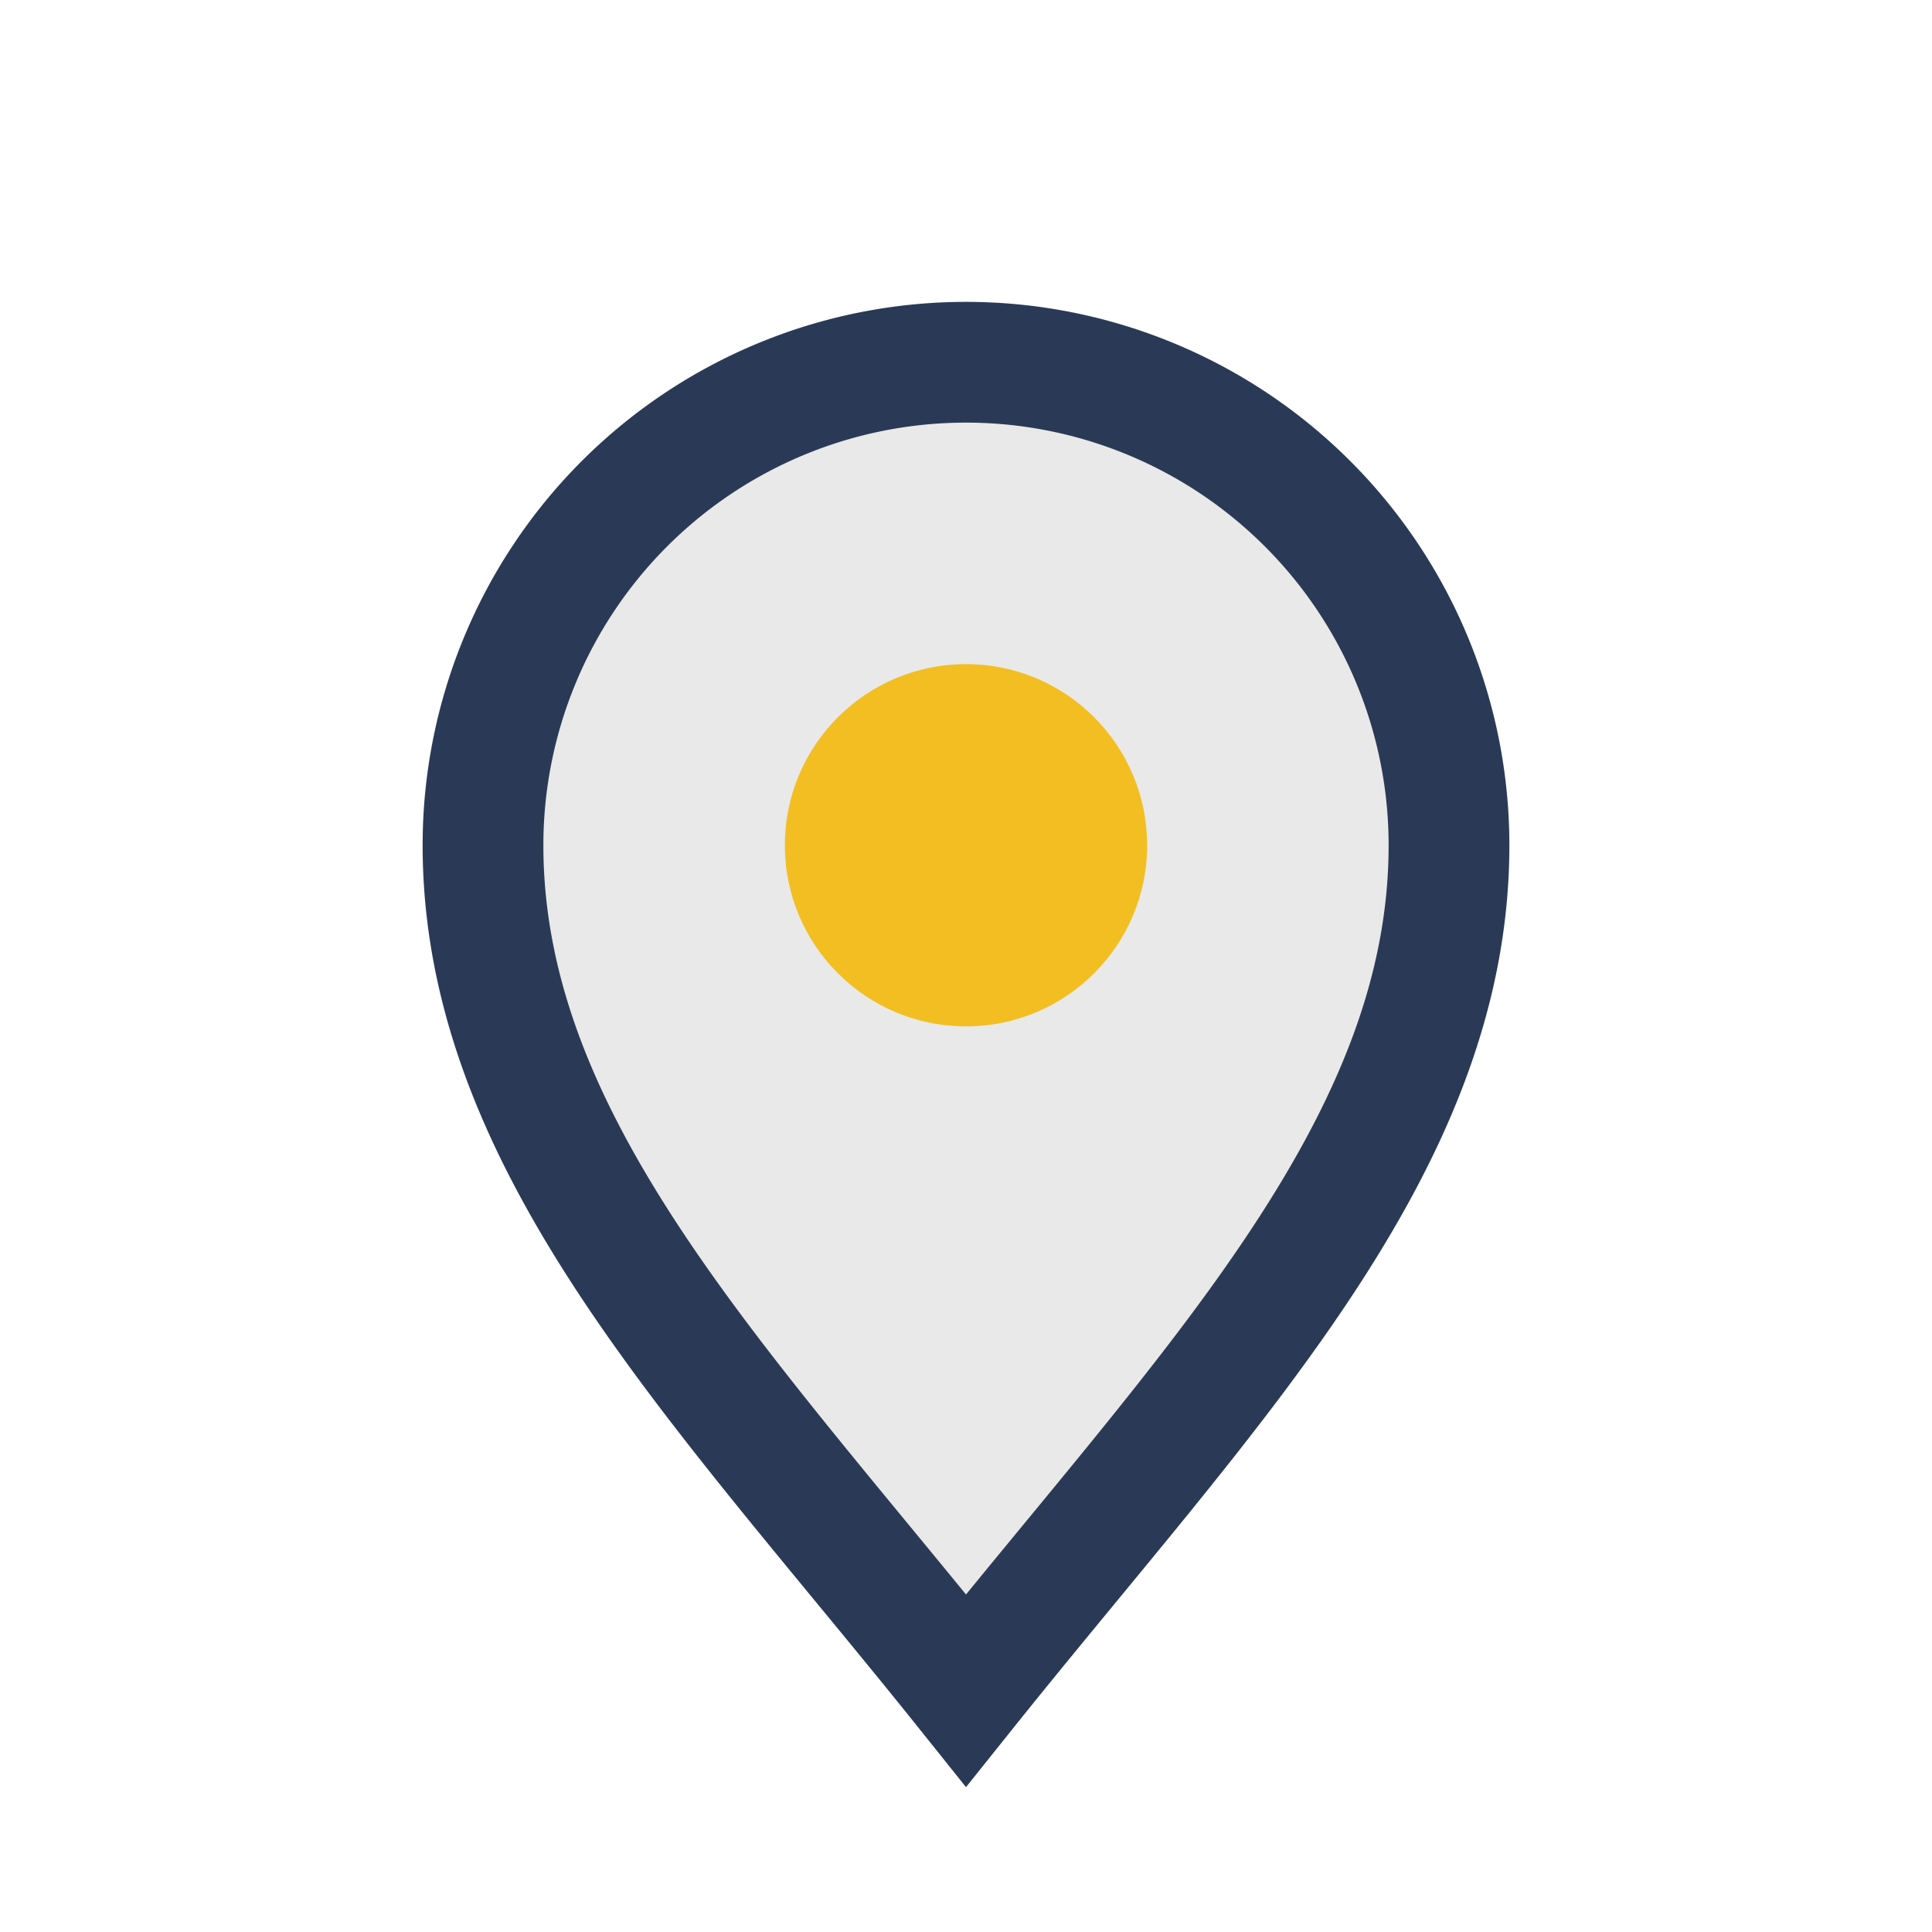
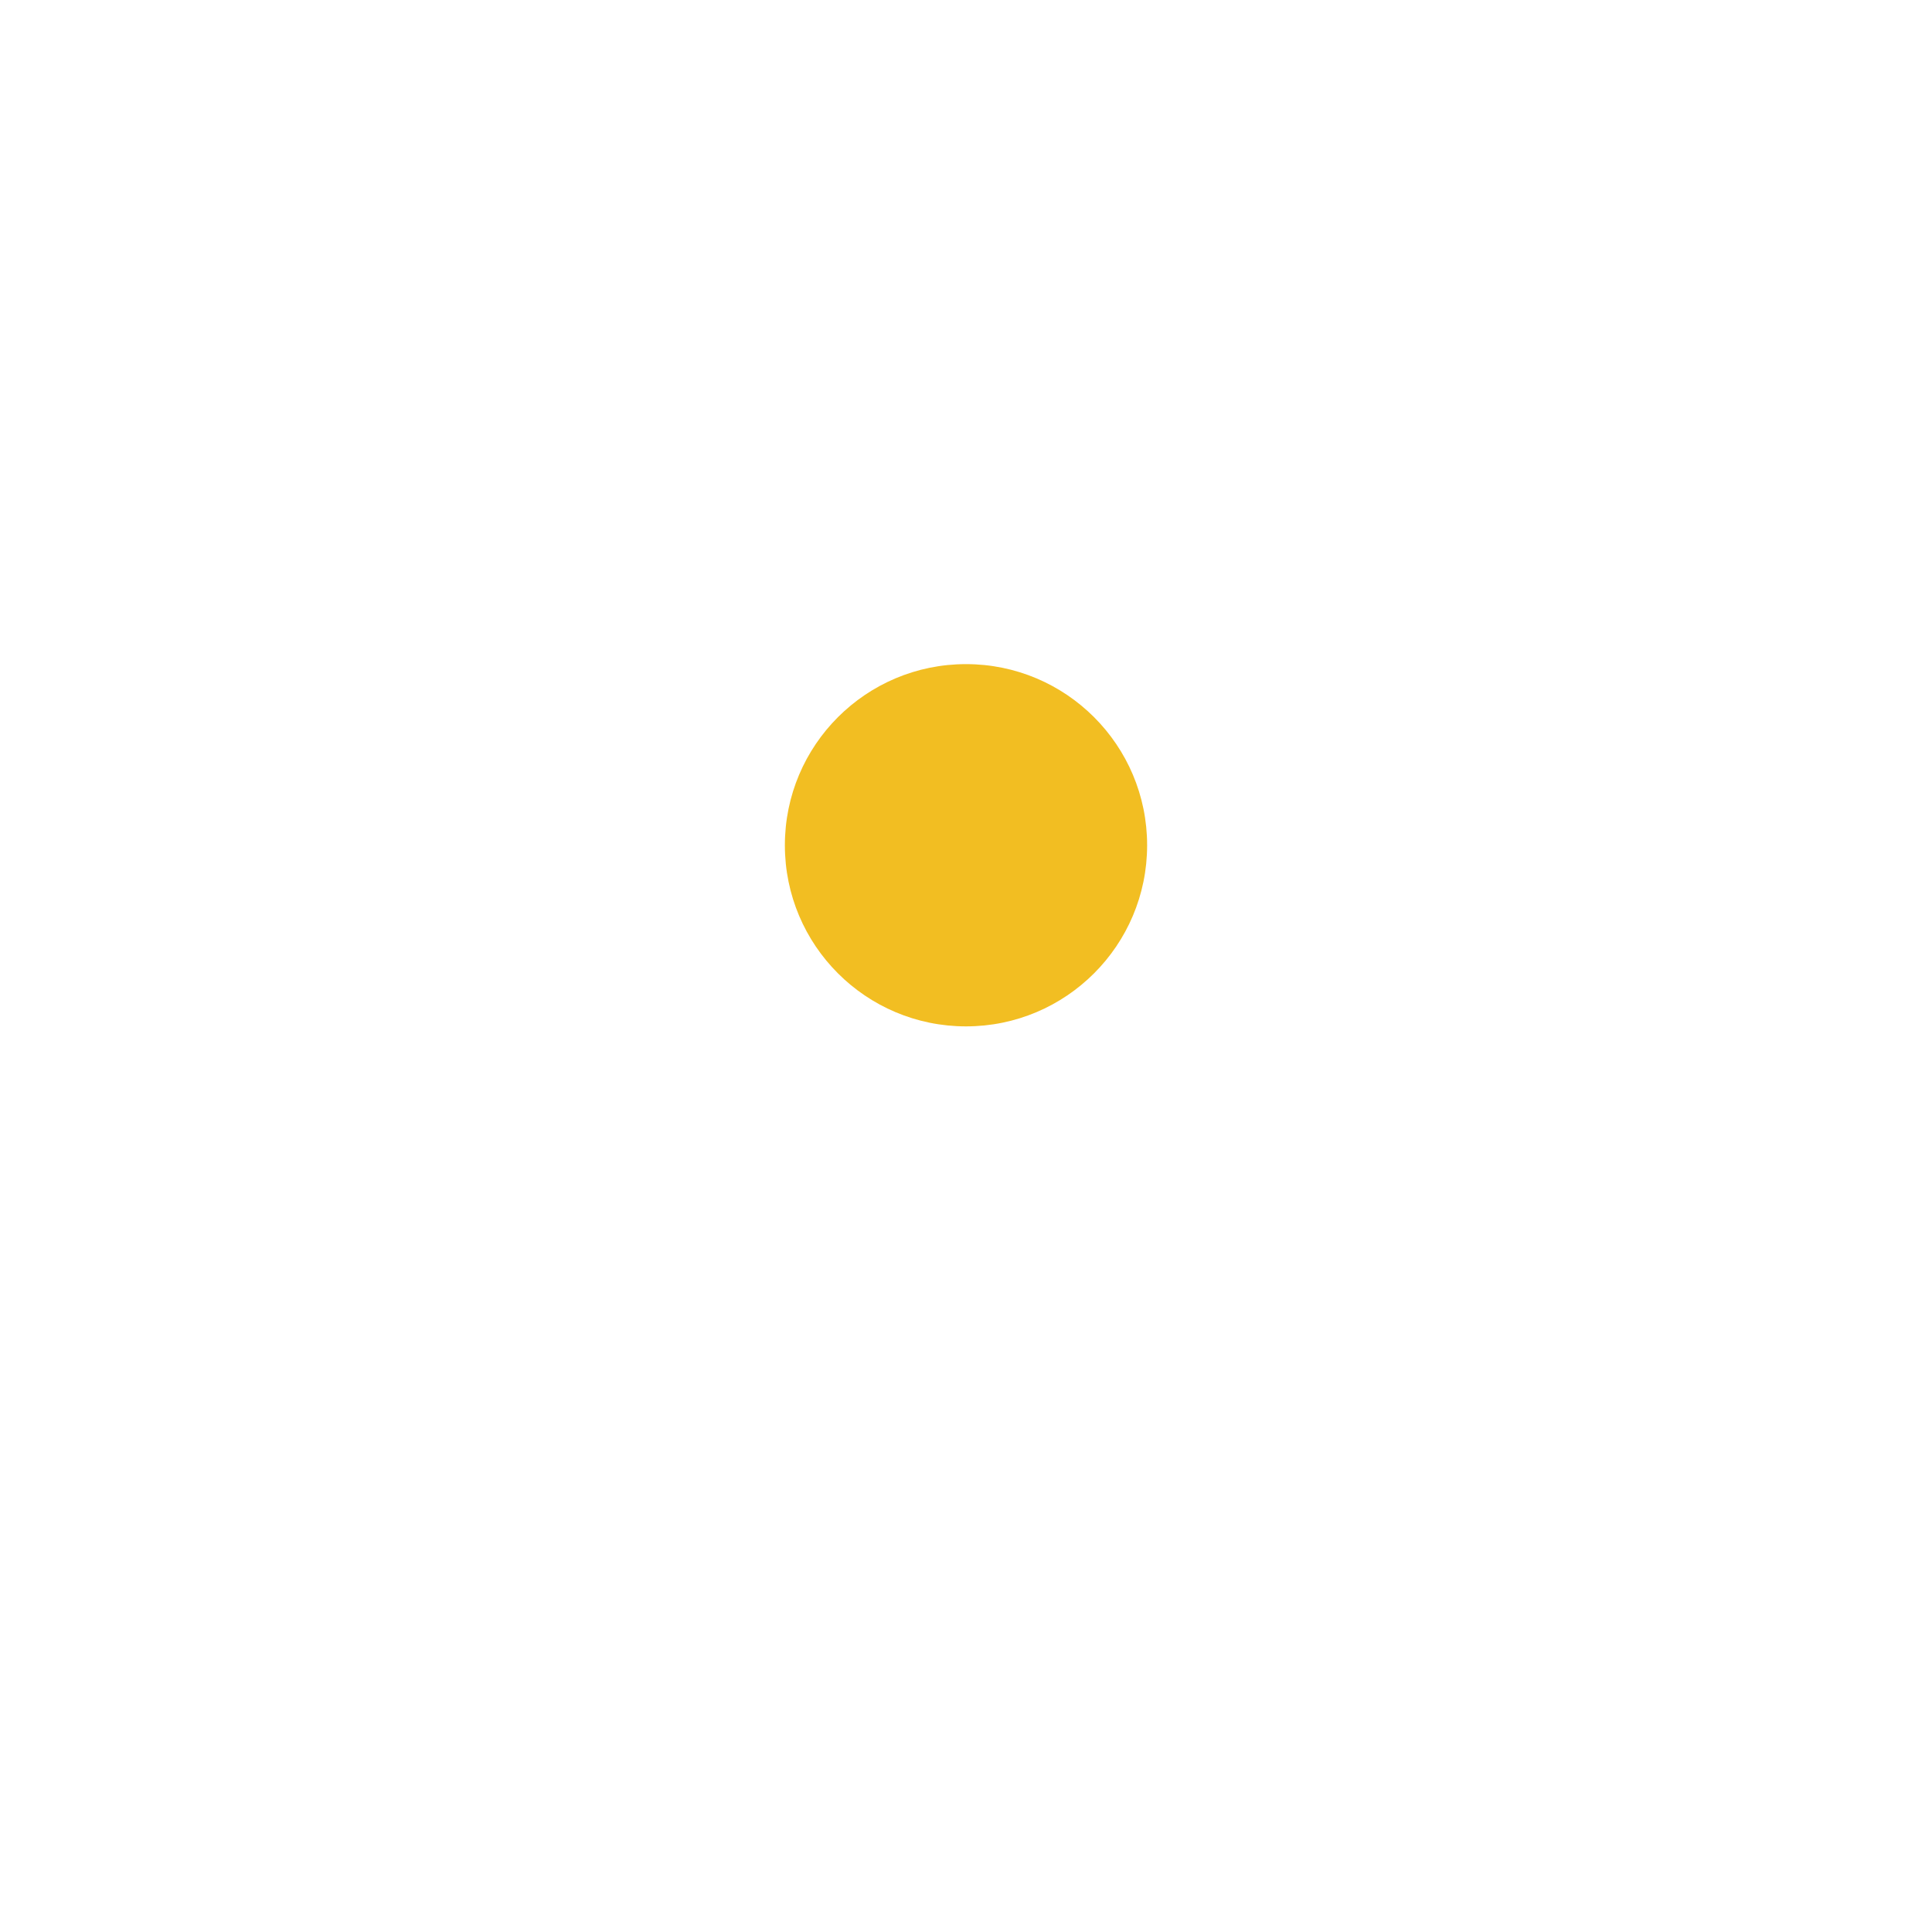
<svg xmlns="http://www.w3.org/2000/svg" width="32" height="32" viewBox="0 0 32 32">
-   <path d="M16 28c-4-5-8-9-8-14a8 8 0 1 1 16 0c0 5-4 9-8 14z" fill="#E9E9E9" stroke="#2A3A56" stroke-width="2" />
  <circle cx="16" cy="14" r="3" fill="#F2BE22" />
</svg>